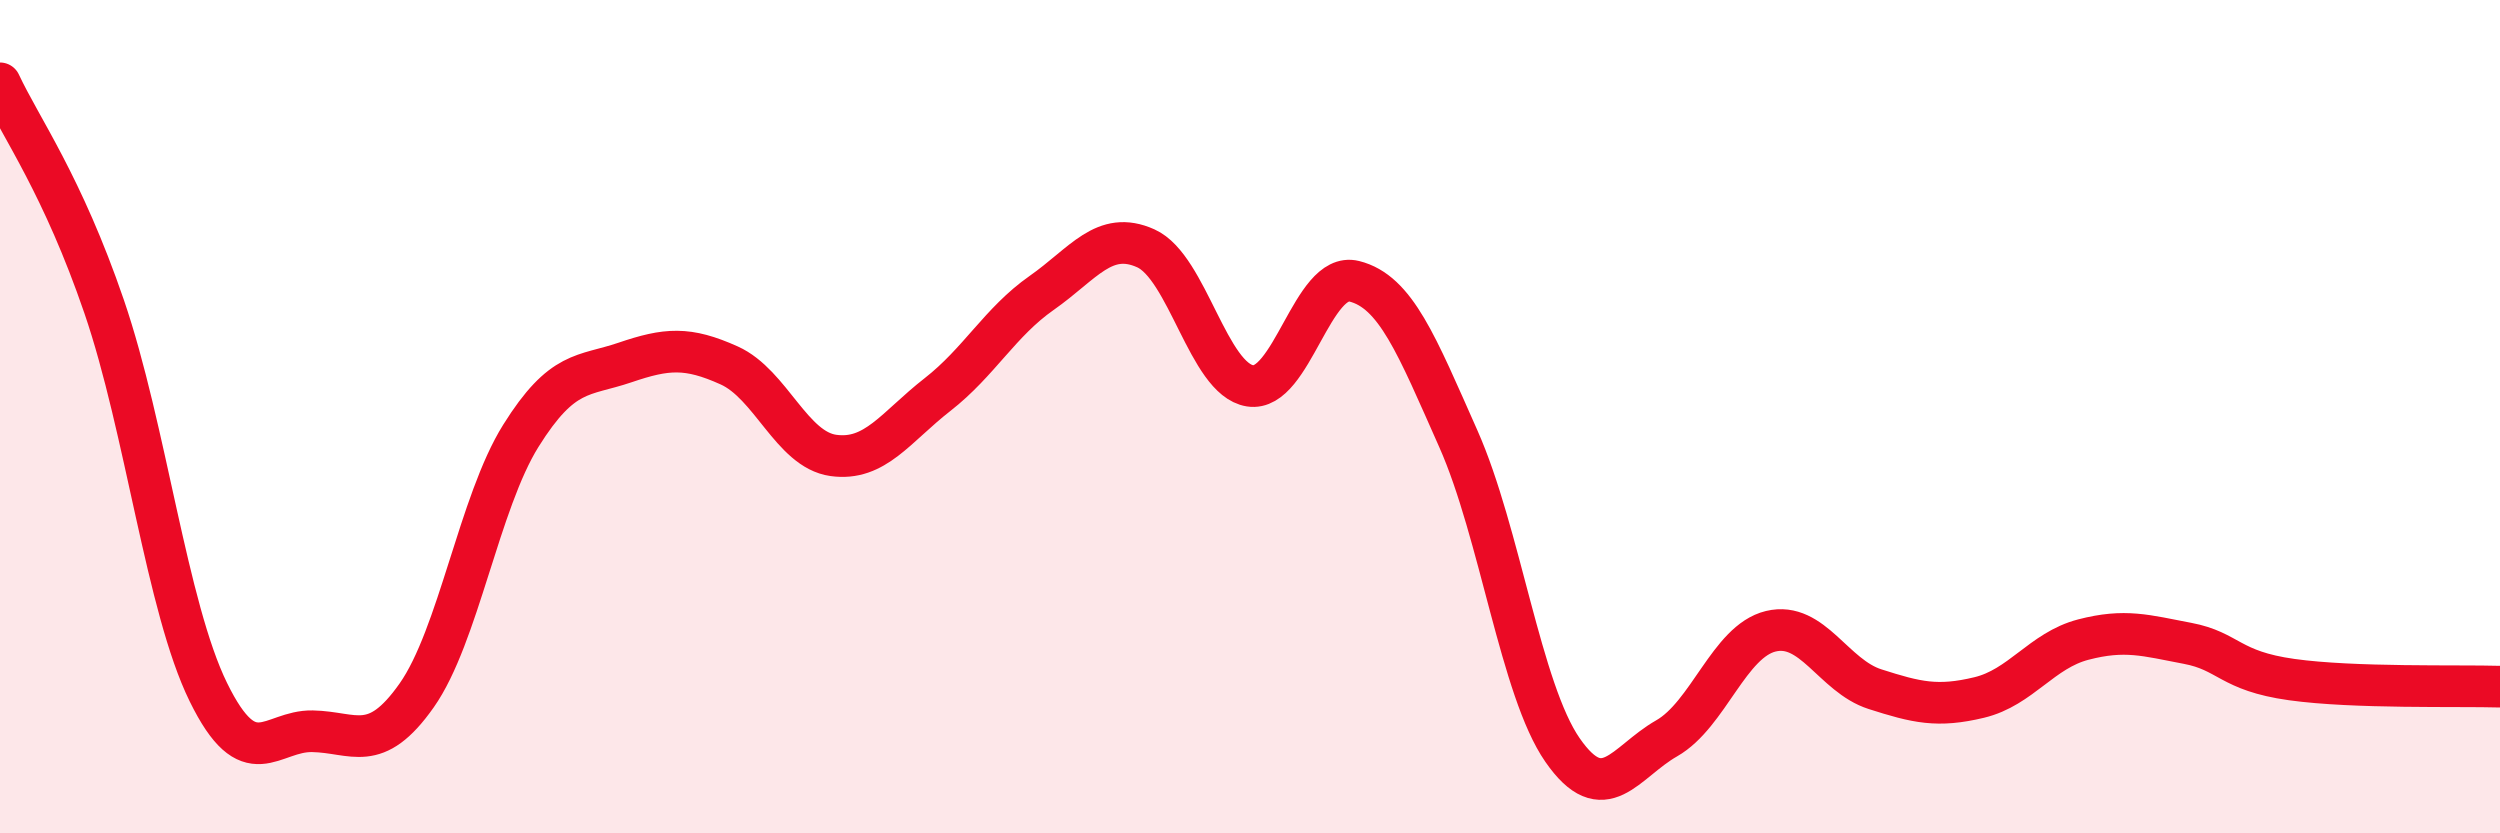
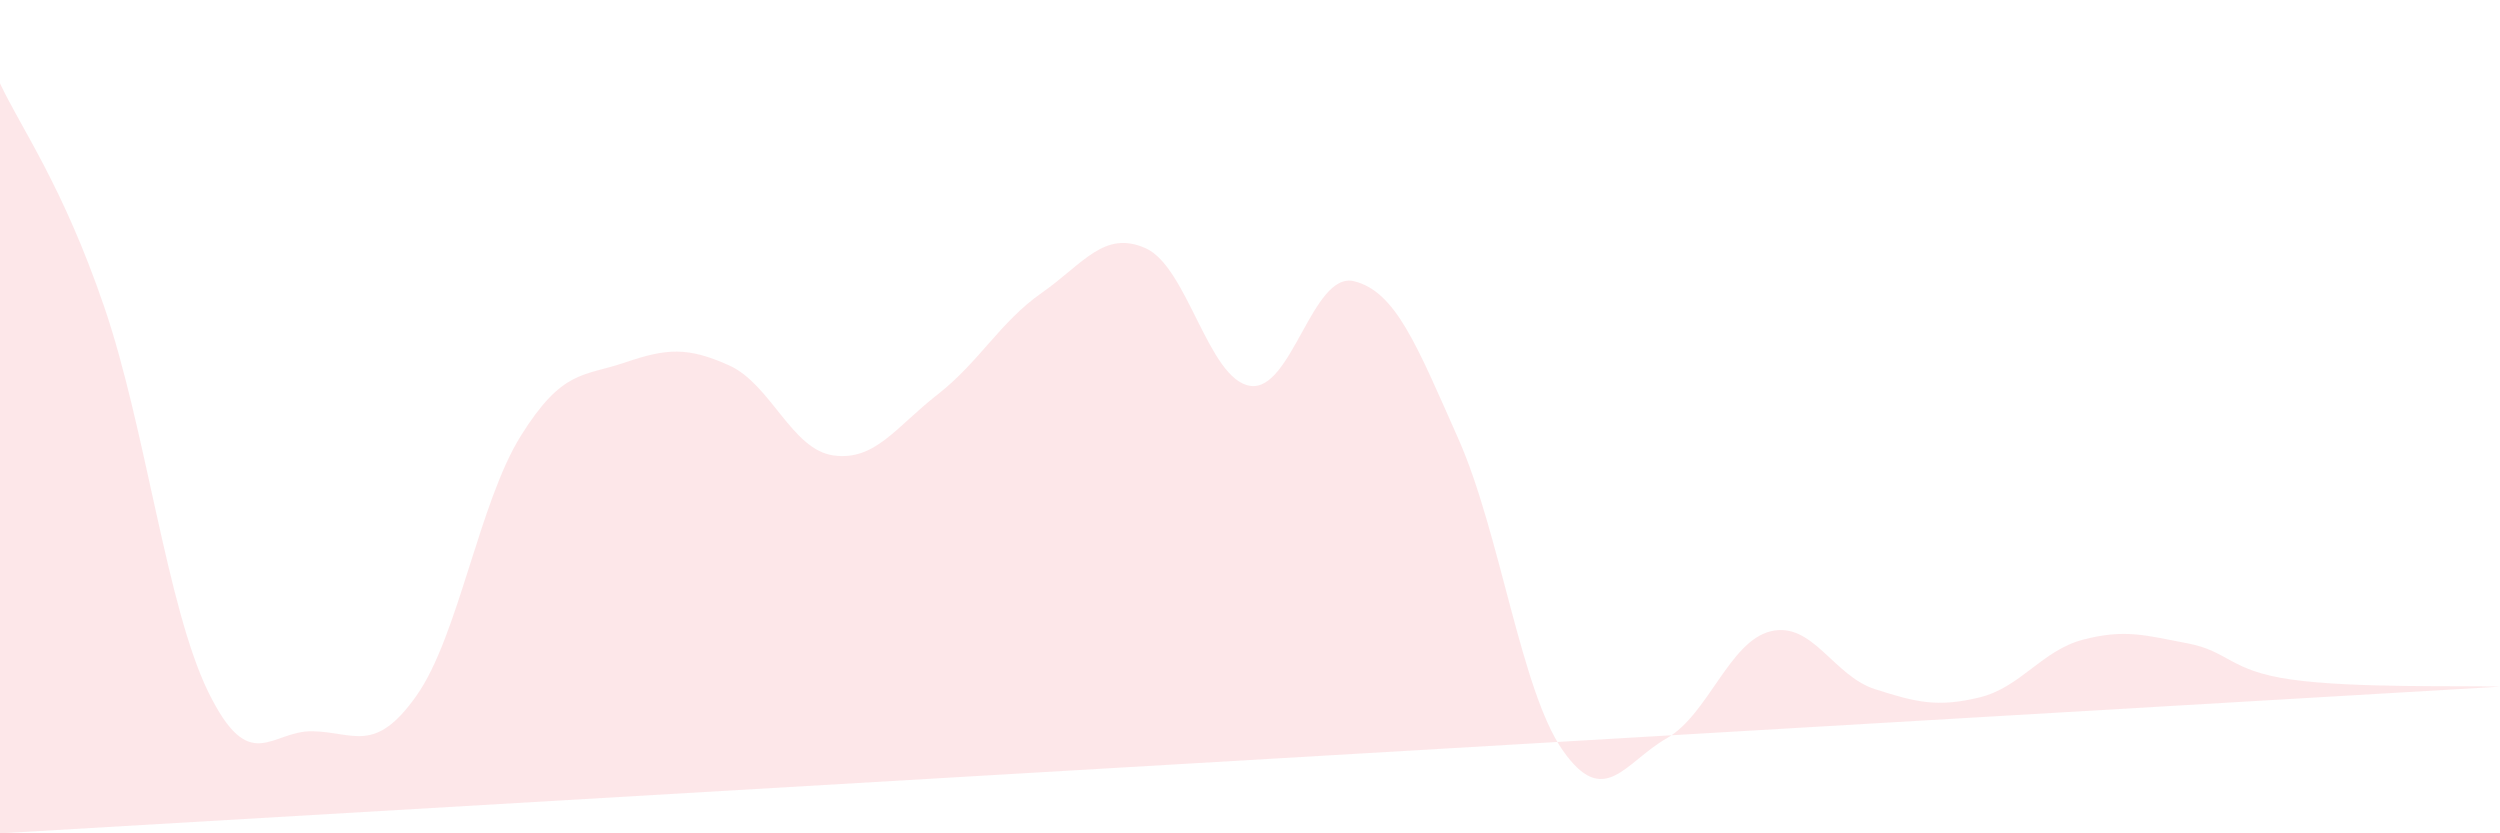
<svg xmlns="http://www.w3.org/2000/svg" width="60" height="20" viewBox="0 0 60 20">
-   <path d="M 0,2 C 0.5,3.07 1.5,4.44 2.5,7.36 C 3.5,10.28 4,14.57 5,16.61 C 6,18.65 6.5,17.53 7.5,17.55 C 8.5,17.57 9,18.11 10,16.69 C 11,15.27 11.5,12.06 12.5,10.46 C 13.5,8.86 14,9.04 15,8.7 C 16,8.36 16.5,8.32 17.5,8.77 C 18.5,9.22 19,10.79 20,10.93 C 21,11.07 21.5,10.25 22.5,9.47 C 23.5,8.69 24,7.73 25,7.03 C 26,6.33 26.5,5.51 27.5,5.96 C 28.5,6.41 29,9.1 30,9.26 C 31,9.42 31.5,6.5 32.5,6.75 C 33.5,7 34,8.28 35,10.53 C 36,12.78 36.5,16.56 37.5,18 C 38.5,19.44 39,18.29 40,17.72 C 41,17.15 41.5,15.39 42.5,15.15 C 43.5,14.91 44,16.22 45,16.54 C 46,16.86 46.5,16.98 47.5,16.74 C 48.5,16.5 49,15.61 50,15.35 C 51,15.09 51.5,15.25 52.5,15.44 C 53.5,15.63 53.5,16.1 55,16.31 C 56.5,16.52 59,16.45 60,16.48L60 20L0 20Z" fill="#EB0A25" opacity="0.1" stroke-linecap="round" stroke-linejoin="round" />
-   <path d="M 0,2 C 0.5,3.07 1.5,4.44 2.5,7.36 C 3.5,10.28 4,14.57 5,16.61 C 6,18.65 6.5,17.53 7.5,17.55 C 8.5,17.57 9,18.11 10,16.69 C 11,15.27 11.5,12.06 12.5,10.46 C 13.5,8.86 14,9.04 15,8.7 C 16,8.36 16.5,8.32 17.5,8.77 C 18.5,9.22 19,10.79 20,10.93 C 21,11.07 21.5,10.25 22.5,9.47 C 23.5,8.69 24,7.73 25,7.03 C 26,6.33 26.5,5.51 27.5,5.96 C 28.5,6.41 29,9.1 30,9.26 C 31,9.42 31.5,6.5 32.5,6.75 C 33.5,7 34,8.28 35,10.53 C 36,12.78 36.5,16.56 37.5,18 C 38.5,19.44 39,18.29 40,17.72 C 41,17.15 41.5,15.39 42.5,15.15 C 43.5,14.91 44,16.22 45,16.54 C 46,16.86 46.5,16.98 47.5,16.74 C 48.5,16.5 49,15.61 50,15.35 C 51,15.09 51.5,15.25 52.5,15.44 C 53.5,15.63 53.5,16.1 55,16.31 C 56.5,16.52 59,16.45 60,16.48" stroke="#EB0A25" stroke-width="1" fill="none" stroke-linecap="round" stroke-linejoin="round" />
+   <path d="M 0,2 C 0.5,3.07 1.5,4.44 2.5,7.36 C 3.5,10.28 4,14.57 5,16.61 C 6,18.65 6.5,17.53 7.5,17.55 C 8.5,17.57 9,18.11 10,16.69 C 11,15.27 11.5,12.06 12.5,10.46 C 13.5,8.86 14,9.04 15,8.7 C 16,8.36 16.5,8.32 17.5,8.77 C 18.5,9.22 19,10.79 20,10.93 C 21,11.07 21.5,10.25 22.5,9.47 C 23.5,8.69 24,7.73 25,7.03 C 26,6.33 26.5,5.51 27.5,5.96 C 28.5,6.41 29,9.1 30,9.26 C 31,9.42 31.5,6.5 32.5,6.75 C 33.5,7 34,8.28 35,10.53 C 36,12.78 36.5,16.56 37.5,18 C 38.5,19.44 39,18.29 40,17.72 C 41,17.15 41.5,15.39 42.5,15.15 C 43.5,14.91 44,16.22 45,16.54 C 46,16.86 46.5,16.98 47.5,16.74 C 48.5,16.5 49,15.61 50,15.35 C 51,15.09 51.5,15.25 52.5,15.44 C 53.5,15.63 53.5,16.1 55,16.31 C 56.5,16.52 59,16.45 60,16.48L0 20Z" fill="#EB0A25" opacity="0.1" stroke-linecap="round" stroke-linejoin="round" />
</svg>